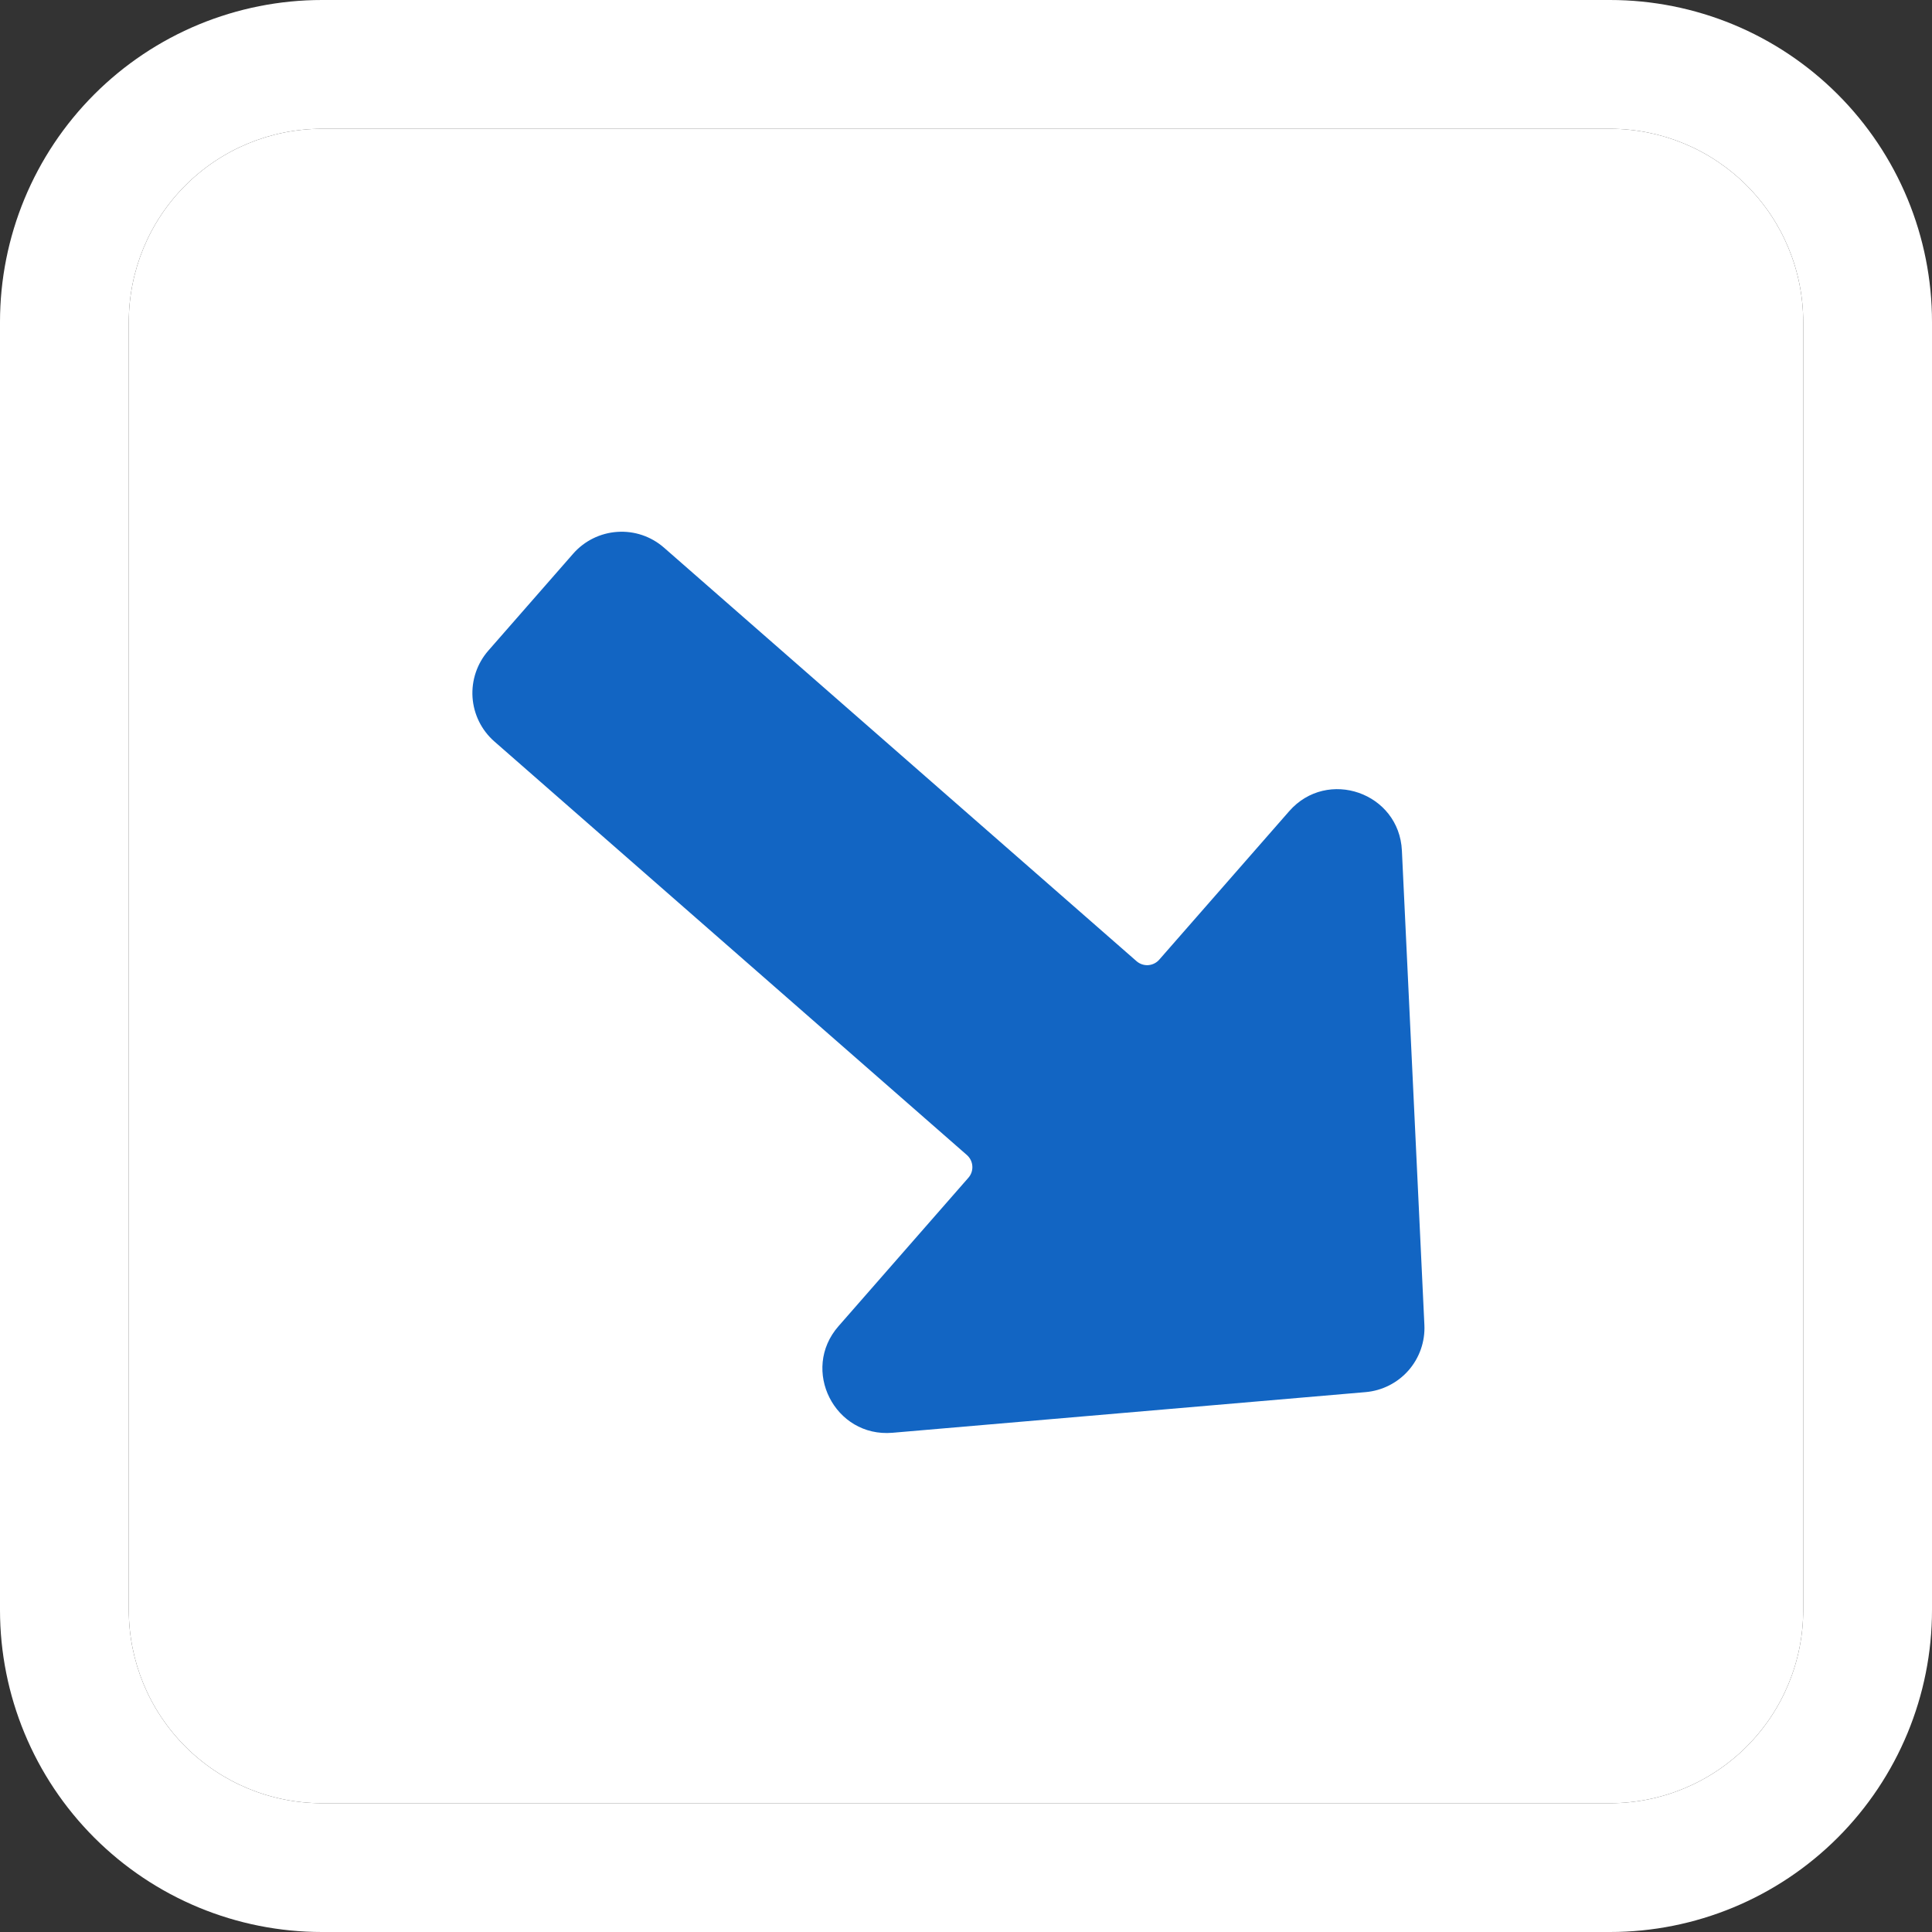
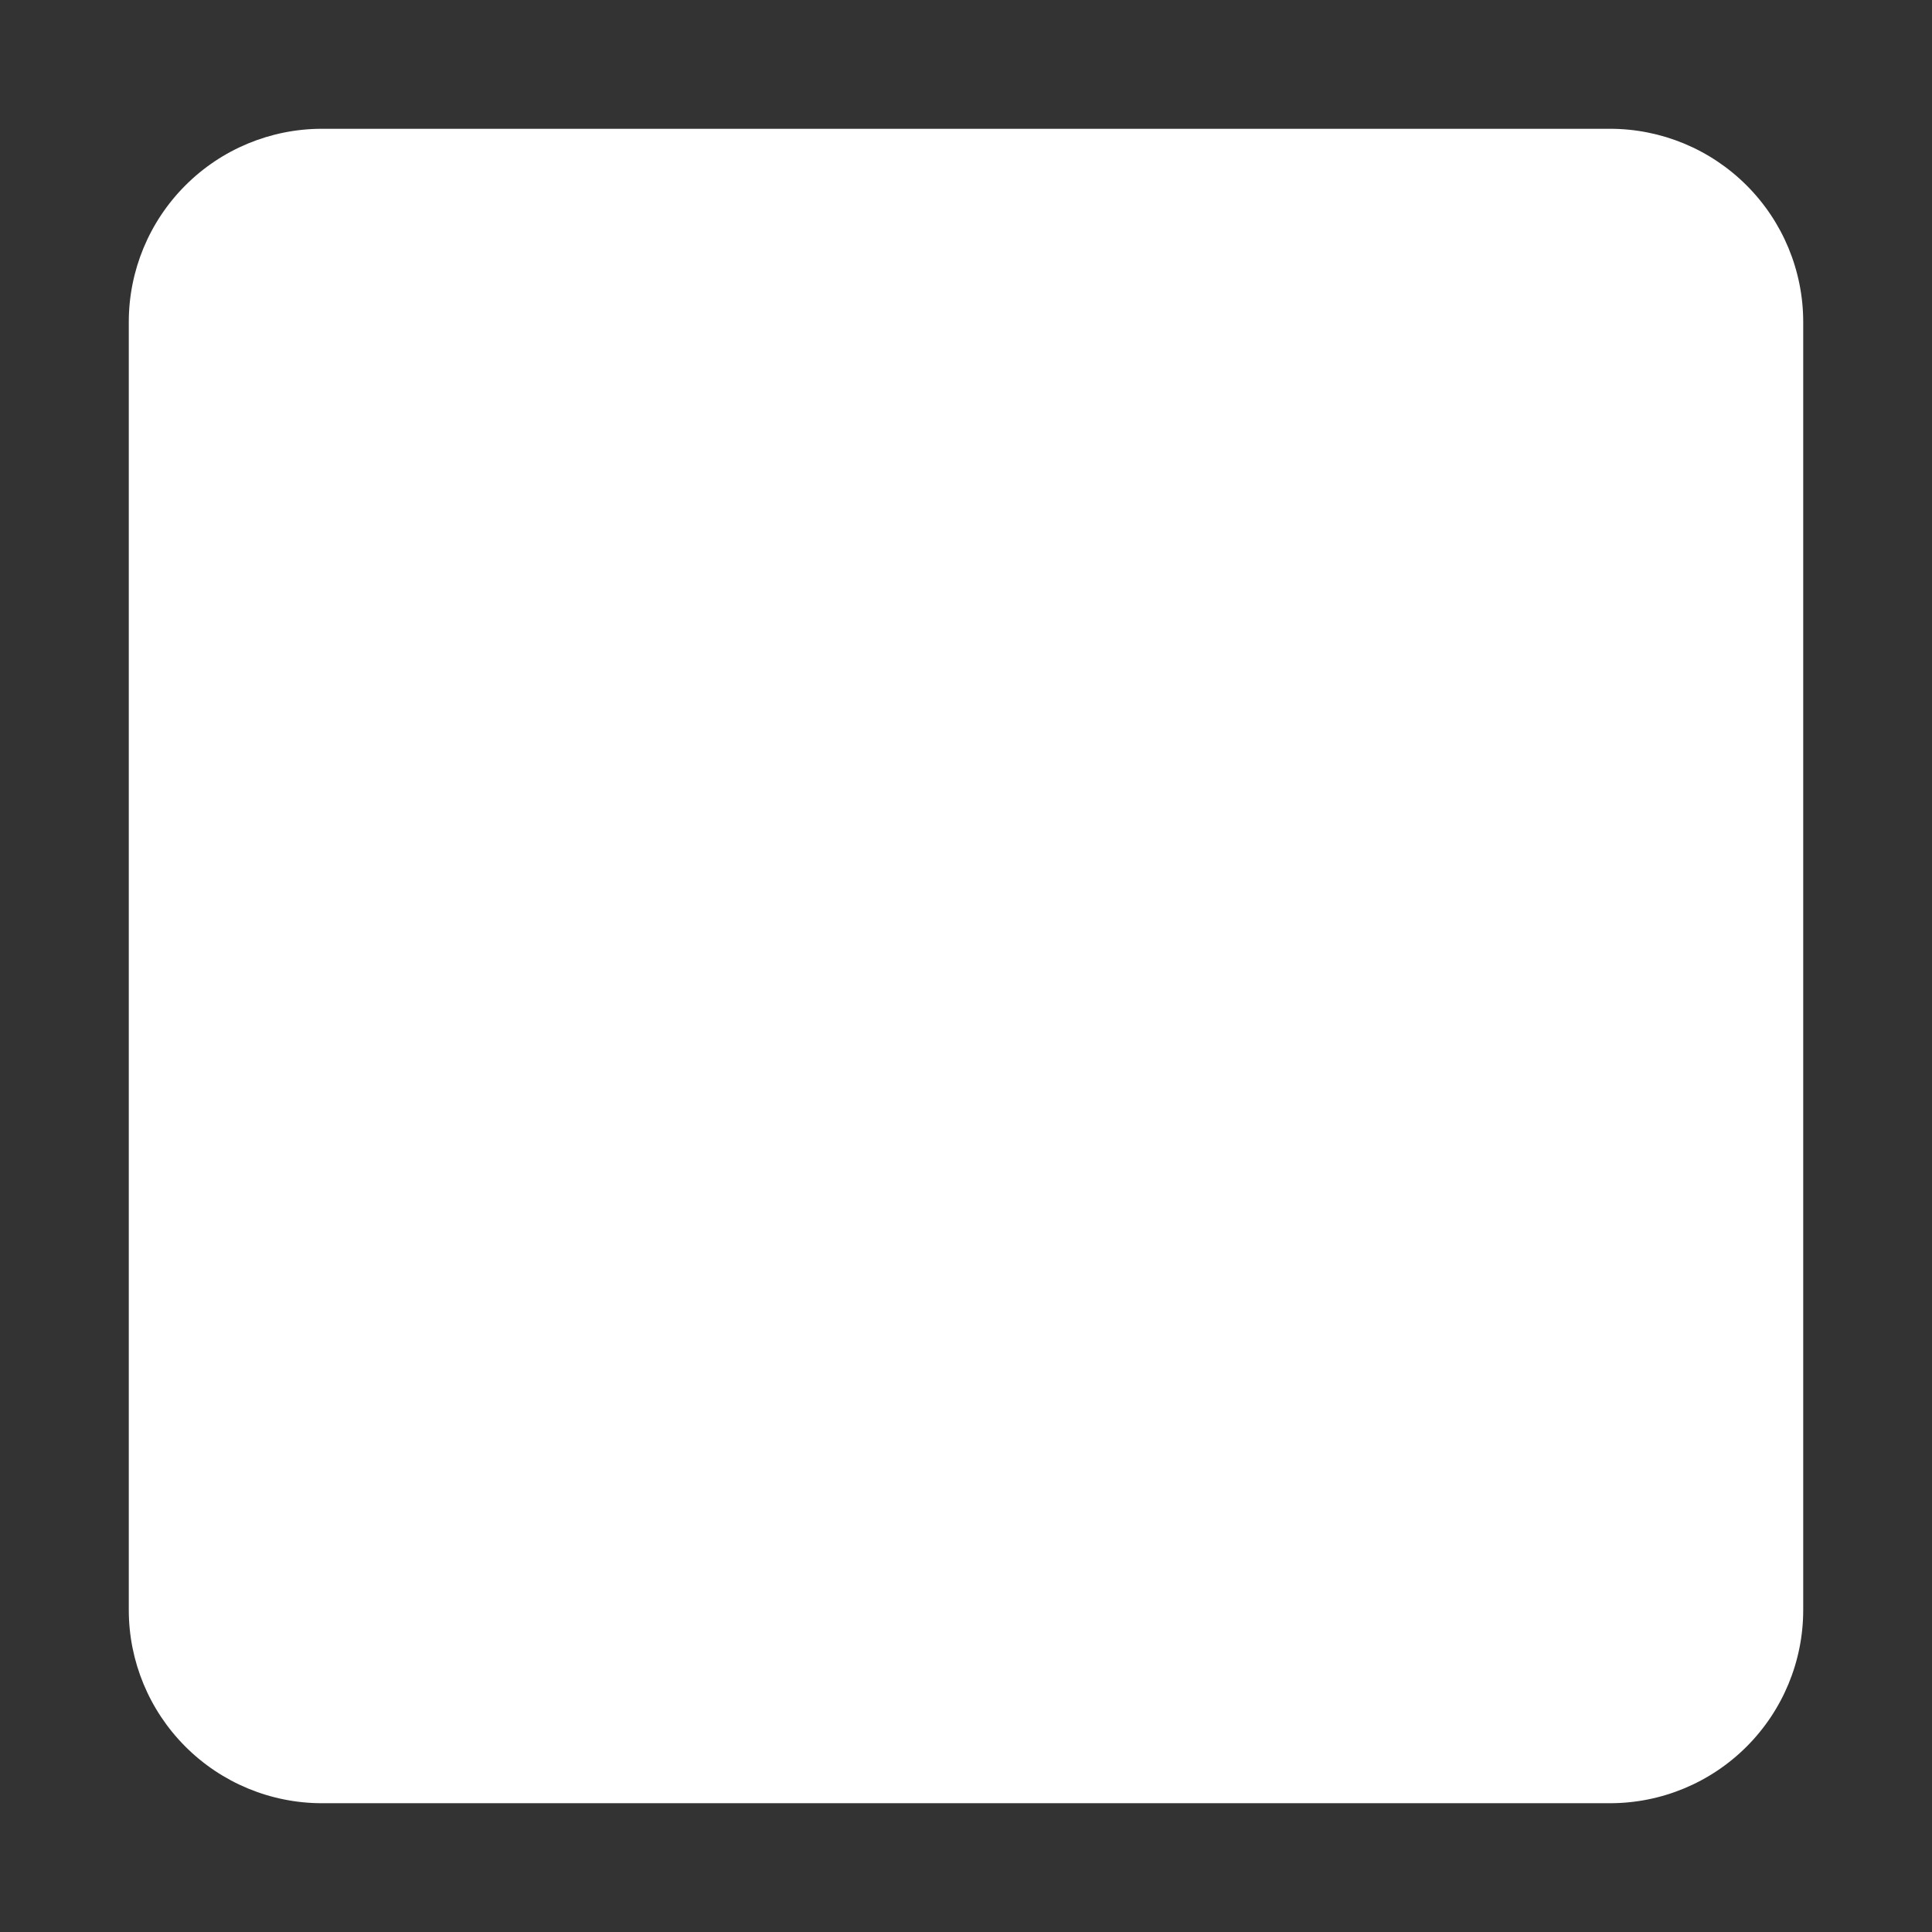
<svg xmlns="http://www.w3.org/2000/svg" width="50" height="50" viewBox="0 0 50 50" fill="none">
  <rect x="0" y="0" width="50" height="50" fill="#333333" stroke="none" />
-   <path d="M8.333 0C7.239 0 6.155 0.216 5.144 0.634C4.133 1.053 3.215 1.667 2.441 2.441C0.878 4.004 0 6.123 0 8.333V41.667C0 43.877 0.878 45.996 2.441 47.559C3.215 48.333 4.133 48.947 5.144 49.366C6.155 49.785 7.239 50 8.333 50H41.667C43.877 50 45.996 49.122 47.559 47.559C49.122 45.996 50 43.877 50 41.667V8.333C50 7.239 49.785 6.155 49.366 5.144C48.947 4.133 48.333 3.215 47.559 2.441C46.785 1.667 45.867 1.053 44.856 0.634C43.845 0.216 42.761 0 41.667 0H8.333ZM3.333 8.333C3.333 7.007 3.86 5.735 4.798 4.798C5.735 3.86 7.007 3.333 8.333 3.333H41.667C42.993 3.333 44.264 3.86 45.202 4.798C46.14 5.735 46.667 7.007 46.667 8.333V41.667C46.667 42.993 46.14 44.264 45.202 45.202C44.264 46.14 42.993 46.667 41.667 46.667H8.333C7.007 46.667 5.735 46.14 4.798 45.202C3.86 44.264 3.333 42.993 3.333 41.667V8.333Z" fill="white" />
  <path d="M3.333 8.333C3.333 7.007 3.86 5.735 4.798 4.798C5.735 3.86 7.007 3.333 8.333 3.333H41.667C42.993 3.333 44.264 3.86 45.202 4.798C46.14 5.735 46.667 7.007 46.667 8.333V41.667C46.667 42.993 46.14 44.264 45.202 45.202C44.264 46.14 42.993 46.667 41.667 46.667H8.333C7.007 46.667 5.735 46.14 4.798 45.202C3.86 44.264 3.333 42.993 3.333 41.667V8.333Z" fill="white" />
-   <path d="M36.863 34.288C36.884 34.718 36.737 35.14 36.453 35.465C36.169 35.789 35.77 35.991 35.341 36.028L23.098 37.08C21.602 37.208 20.712 35.45 21.7 34.322L25.062 30.48C25.135 30.397 25.172 30.288 25.164 30.178C25.157 30.068 25.106 29.965 25.023 29.892L12.795 19.19C12.462 18.899 12.259 18.488 12.229 18.047C12.2 17.606 12.347 17.171 12.638 16.838L14.833 14.33C15.124 13.998 15.536 13.794 15.977 13.765C16.418 13.735 16.852 13.882 17.185 14.174L29.413 24.875C29.497 24.948 29.605 24.985 29.715 24.978C29.826 24.97 29.929 24.919 30.001 24.836L33.363 20.995C34.351 19.866 36.211 20.515 36.281 22.014L36.863 34.288Z" fill="#1265C3" />
</svg>